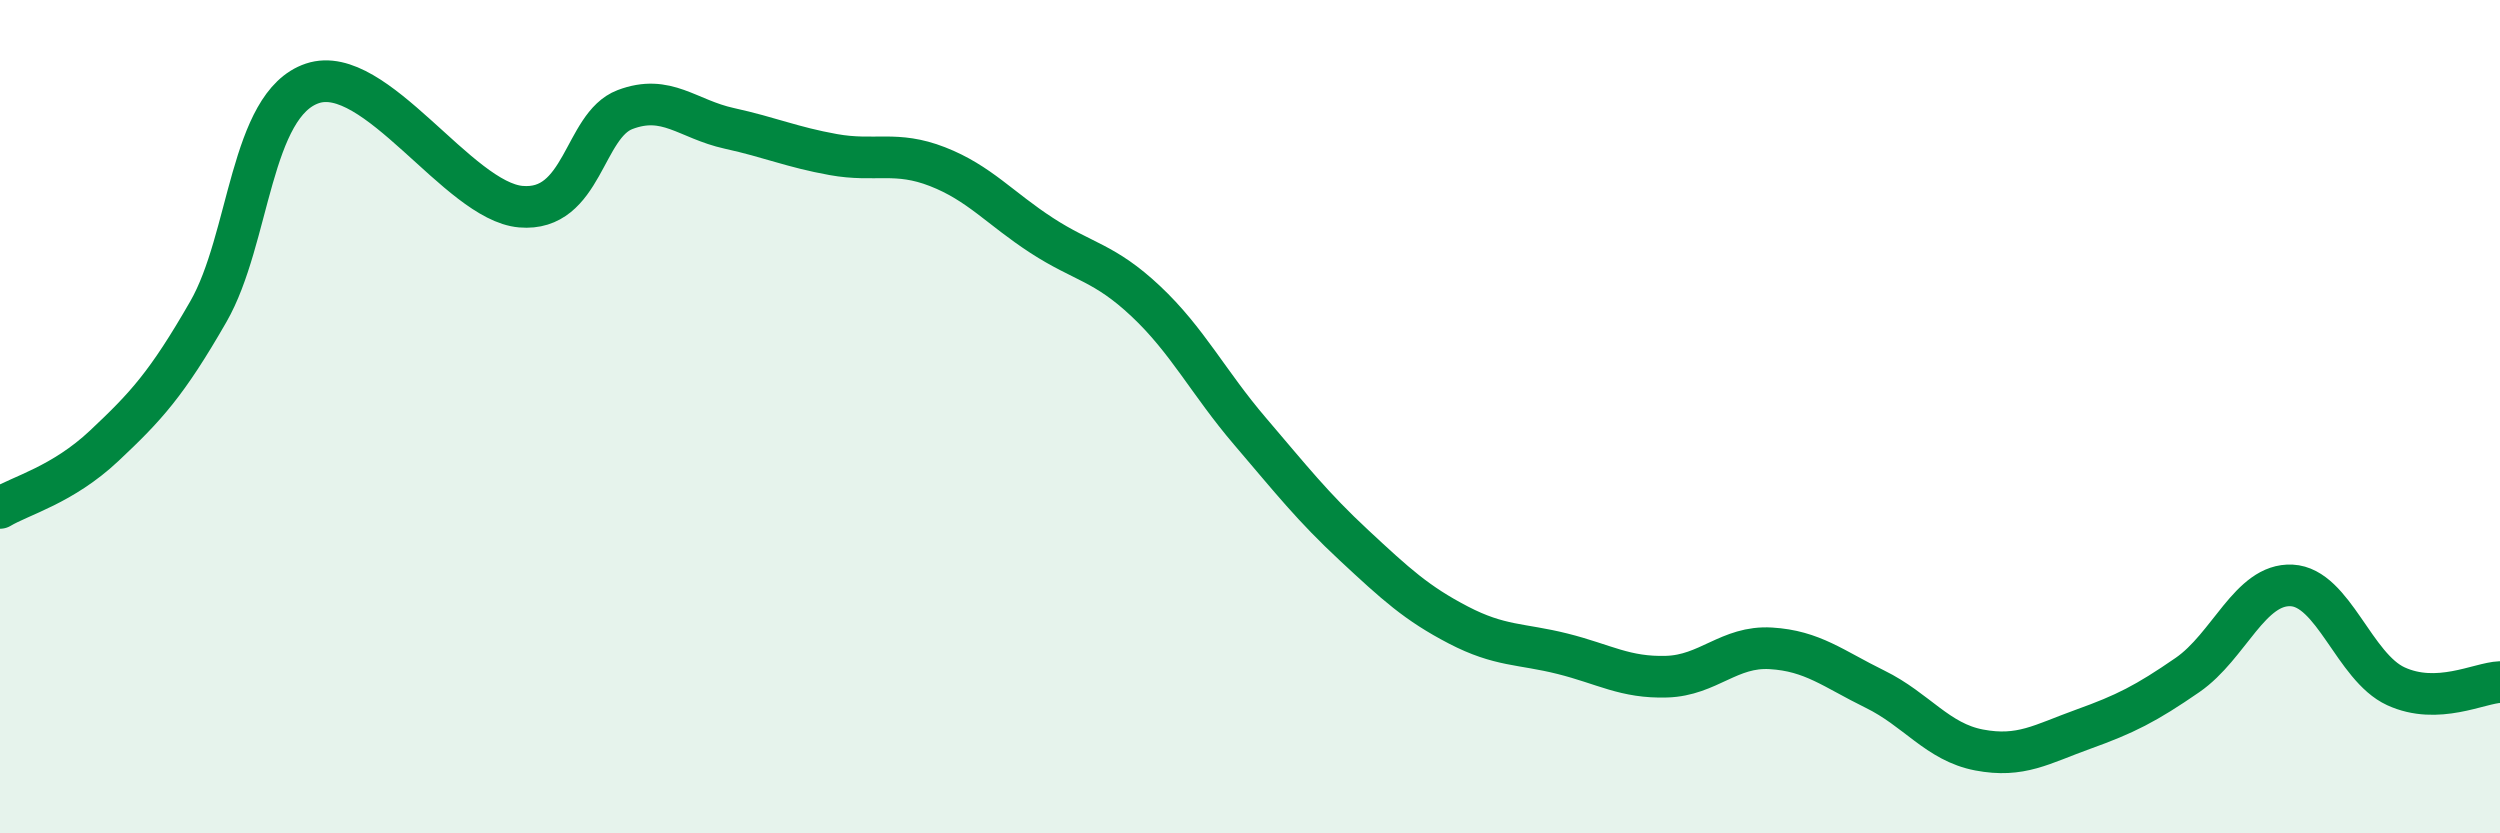
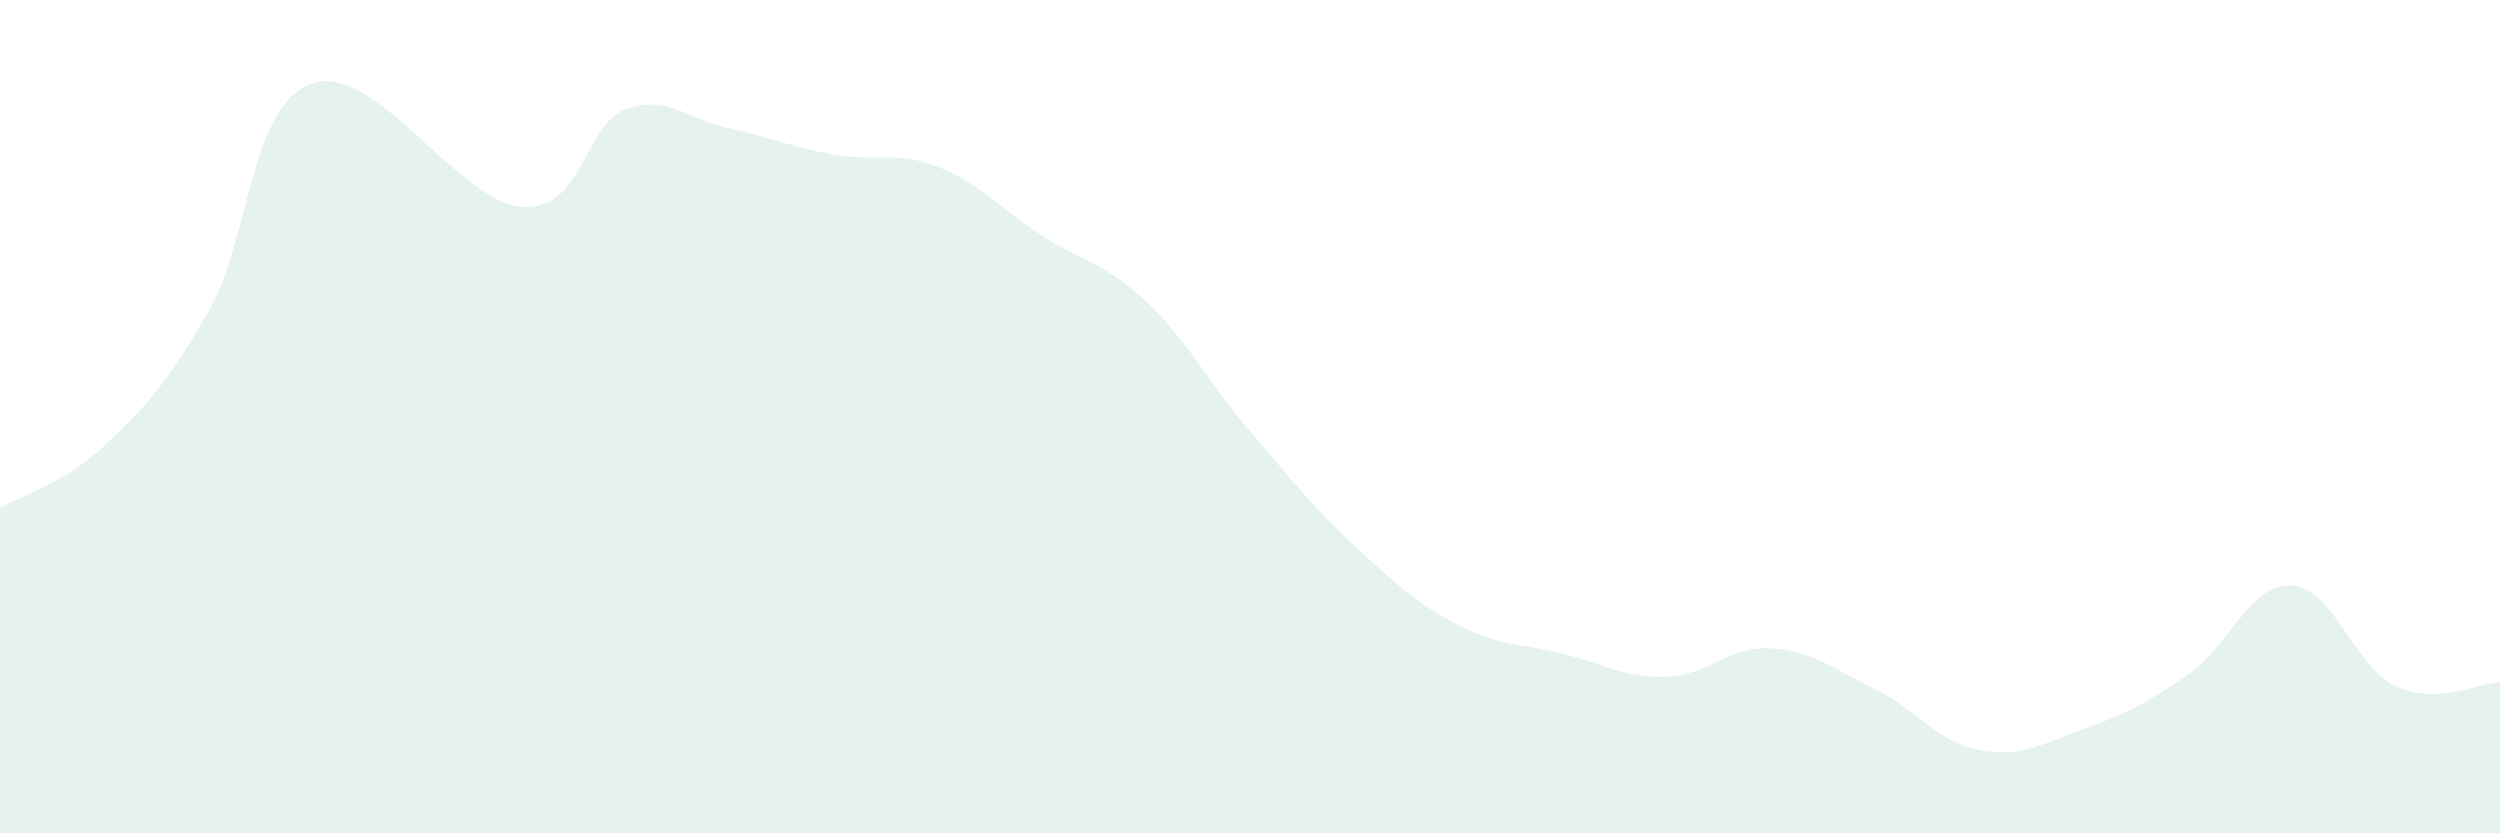
<svg xmlns="http://www.w3.org/2000/svg" width="60" height="20" viewBox="0 0 60 20">
  <path d="M 0,12.19 C 0.5,11.89 1.5,11.64 2.5,10.7 C 3.5,9.76 4,9.22 5,7.48 C 6,5.74 6,2.5 7.5,2 C 9,1.5 11,4.83 12.5,4.96 C 14,5.09 14,3.01 15,2.63 C 16,2.25 16.5,2.86 17.5,3.08 C 18.5,3.3 19,3.53 20,3.71 C 21,3.89 21.5,3.61 22.5,4 C 23.5,4.39 24,5 25,5.65 C 26,6.3 26.5,6.29 27.5,7.23 C 28.5,8.17 29,9.18 30,10.35 C 31,11.52 31.5,12.16 32.5,13.09 C 33.5,14.02 34,14.48 35,15 C 36,15.52 36.5,15.44 37.5,15.69 C 38.5,15.94 39,16.27 40,16.24 C 41,16.21 41.5,15.5 42.5,15.56 C 43.5,15.62 44,16.05 45,16.54 C 46,17.03 46.5,17.81 47.5,18 C 48.5,18.19 49,17.86 50,17.5 C 51,17.14 51.5,16.89 52.5,16.2 C 53.5,15.51 54,14 55,14.05 C 56,14.1 56.5,16.01 57.5,16.47 C 58.5,16.93 59.5,16.39 60,16.37L60 20L0 20Z" fill="#008740" opacity="0.1" stroke-linecap="round" stroke-linejoin="round" />
-   <path d="M 0,12.19 C 0.5,11.89 1.5,11.64 2.5,10.7 C 3.5,9.76 4,9.22 5,7.48 C 6,5.74 6,2.5 7.5,2 C 9,1.5 11,4.83 12.5,4.96 C 14,5.09 14,3.01 15,2.63 C 16,2.25 16.5,2.86 17.5,3.08 C 18.5,3.3 19,3.53 20,3.71 C 21,3.89 21.5,3.61 22.5,4 C 23.5,4.39 24,5 25,5.65 C 26,6.3 26.5,6.29 27.5,7.23 C 28.5,8.17 29,9.18 30,10.35 C 31,11.52 31.5,12.16 32.5,13.09 C 33.5,14.02 34,14.48 35,15 C 36,15.52 36.5,15.44 37.5,15.69 C 38.5,15.94 39,16.27 40,16.24 C 41,16.21 41.5,15.5 42.5,15.56 C 43.5,15.62 44,16.05 45,16.54 C 46,17.03 46.5,17.81 47.5,18 C 48.5,18.19 49,17.86 50,17.5 C 51,17.14 51.5,16.89 52.5,16.2 C 53.5,15.51 54,14 55,14.05 C 56,14.1 56.5,16.01 57.5,16.47 C 58.5,16.93 59.5,16.39 60,16.37" stroke="#008740" stroke-width="1" fill="none" stroke-linecap="round" stroke-linejoin="round" />
</svg>